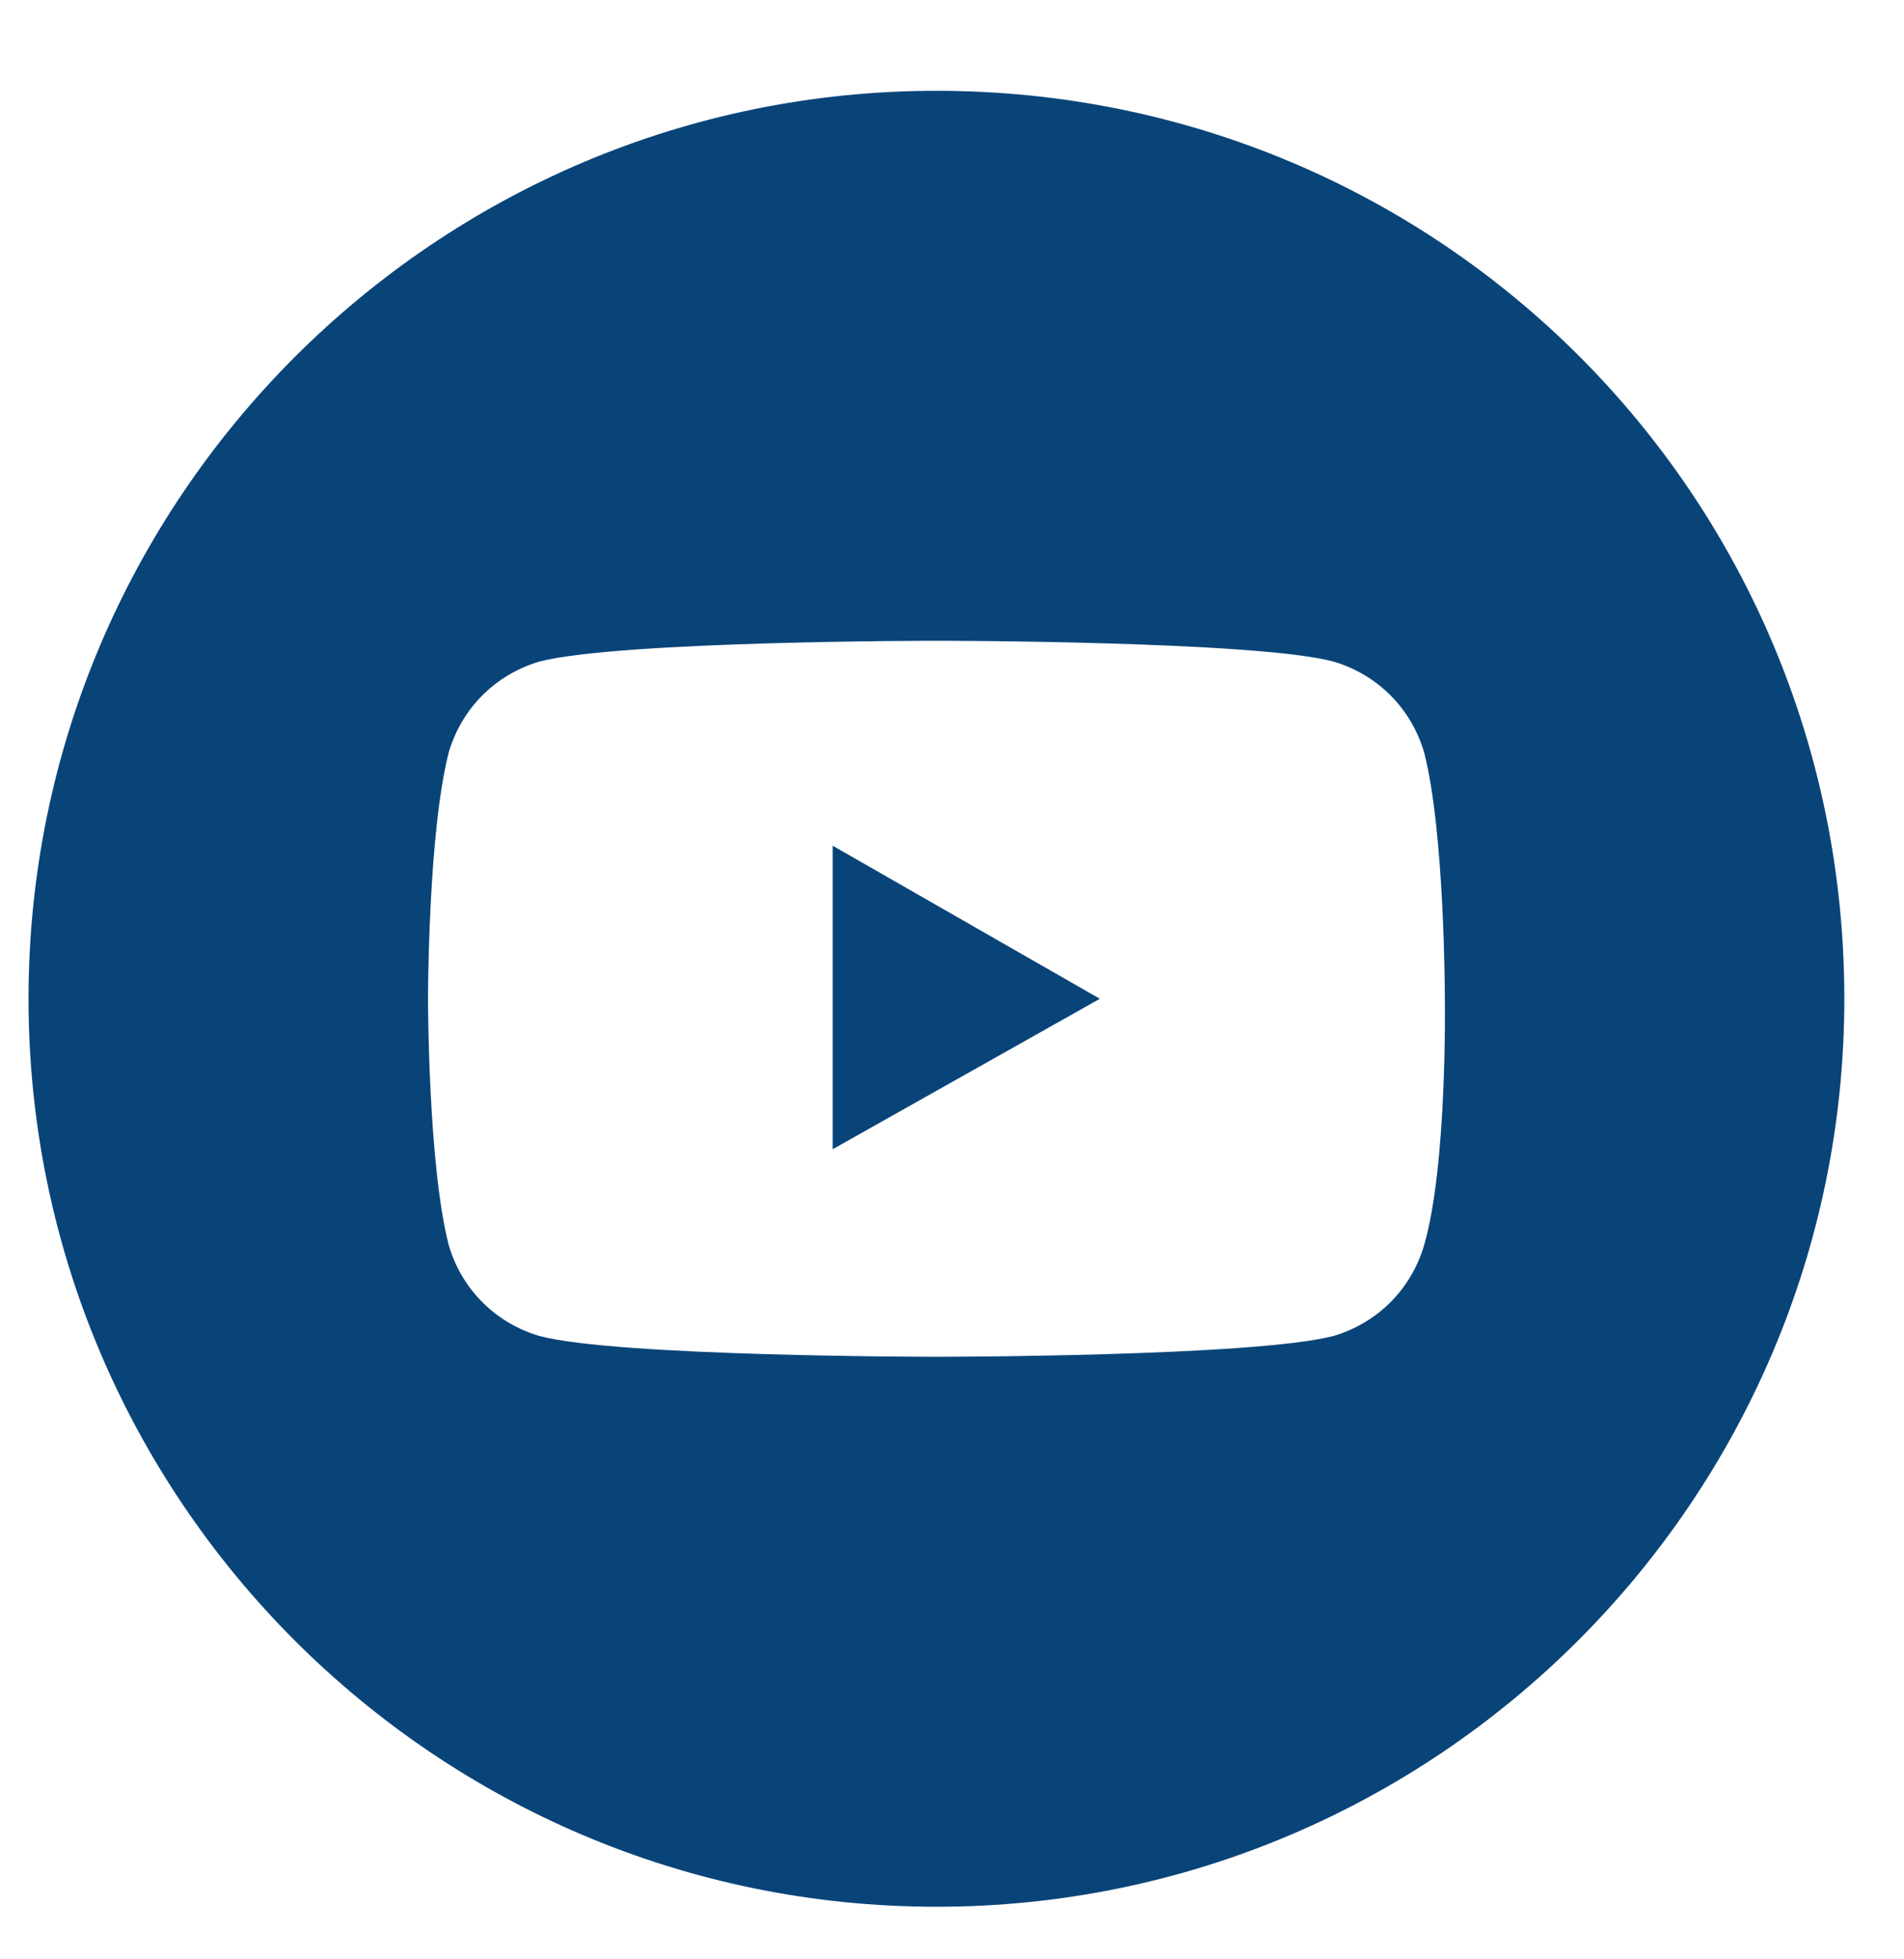
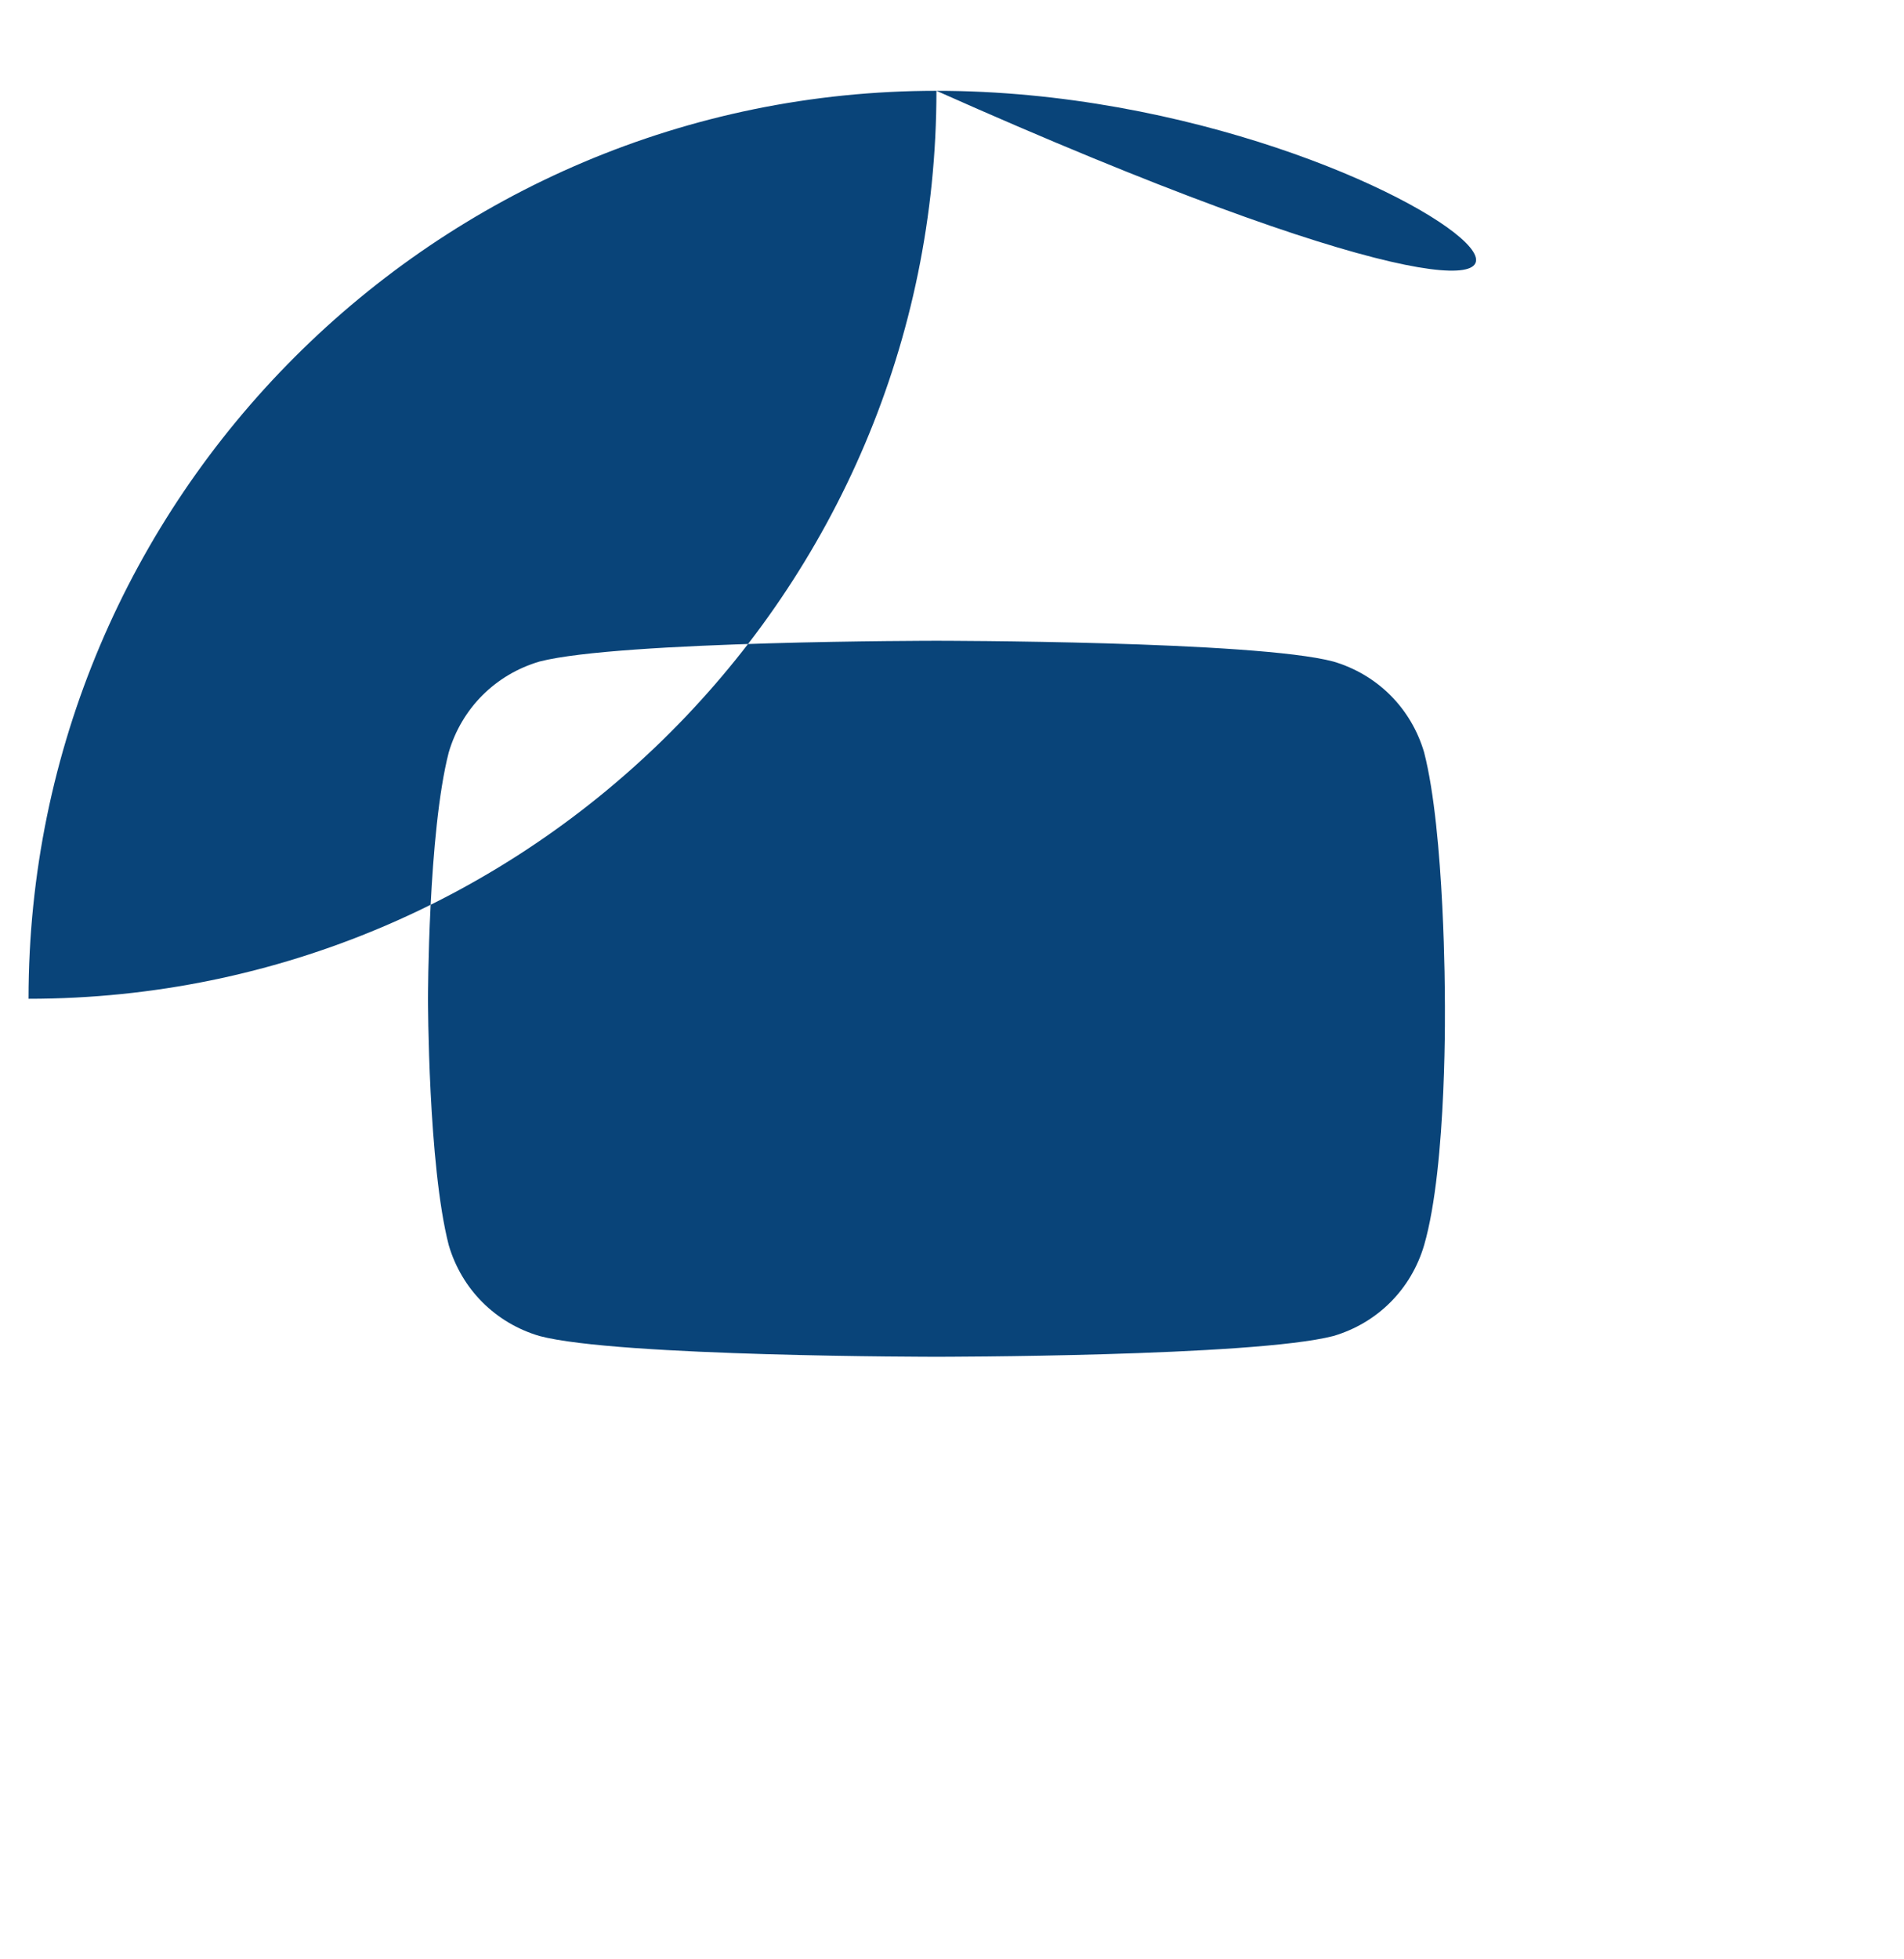
<svg xmlns="http://www.w3.org/2000/svg" version="1.1" id="Ebene_1" x="0px" y="0px" viewBox="0 0 73.4 75.5" style="enable-background:new 0 0 73.4 75.5;" xml:space="preserve">
  <style type="text/css">
	.st0{fill:#094479;}
</style>
  <g>
-     <path class="st0" d="M36.1,3.5c-19.3,0-35,15.7-35,35c0,19.3,15.7,35,35,35c19.3,0,35-15.7,35-35C71.1,19.1,55.5,3.5,36.1,3.5z    M54.9,48c-0.5,1.7-1.8,3-3.5,3.5c-3.1,0.8-15.3,0.8-15.3,0.8s-12.3,0-15.3-0.8c-1.7-0.5-3-1.8-3.5-3.5c-0.8-3.1-0.8-9.5-0.8-9.5   s0-6.4,0.8-9.5c0.5-1.7,1.8-3,3.5-3.5c3.1-0.8,15.3-0.8,15.3-0.8s12.3,0,15.3,0.8c1.7,0.5,3,1.8,3.5,3.5c0.8,3.1,0.8,9.5,0.8,9.5   S55.8,44.9,54.9,48z" />
-     <polygon class="st0" points="32.1,44.3 32.1,32.6 42.4,38.5  " />
+     <path class="st0" d="M36.1,3.5c-19.3,0-35,15.7-35,35c19.3,0,35-15.7,35-35C71.1,19.1,55.5,3.5,36.1,3.5z    M54.9,48c-0.5,1.7-1.8,3-3.5,3.5c-3.1,0.8-15.3,0.8-15.3,0.8s-12.3,0-15.3-0.8c-1.7-0.5-3-1.8-3.5-3.5c-0.8-3.1-0.8-9.5-0.8-9.5   s0-6.4,0.8-9.5c0.5-1.7,1.8-3,3.5-3.5c3.1-0.8,15.3-0.8,15.3-0.8s12.3,0,15.3,0.8c1.7,0.5,3,1.8,3.5,3.5c0.8,3.1,0.8,9.5,0.8,9.5   S55.8,44.9,54.9,48z" />
  </g>
</svg>